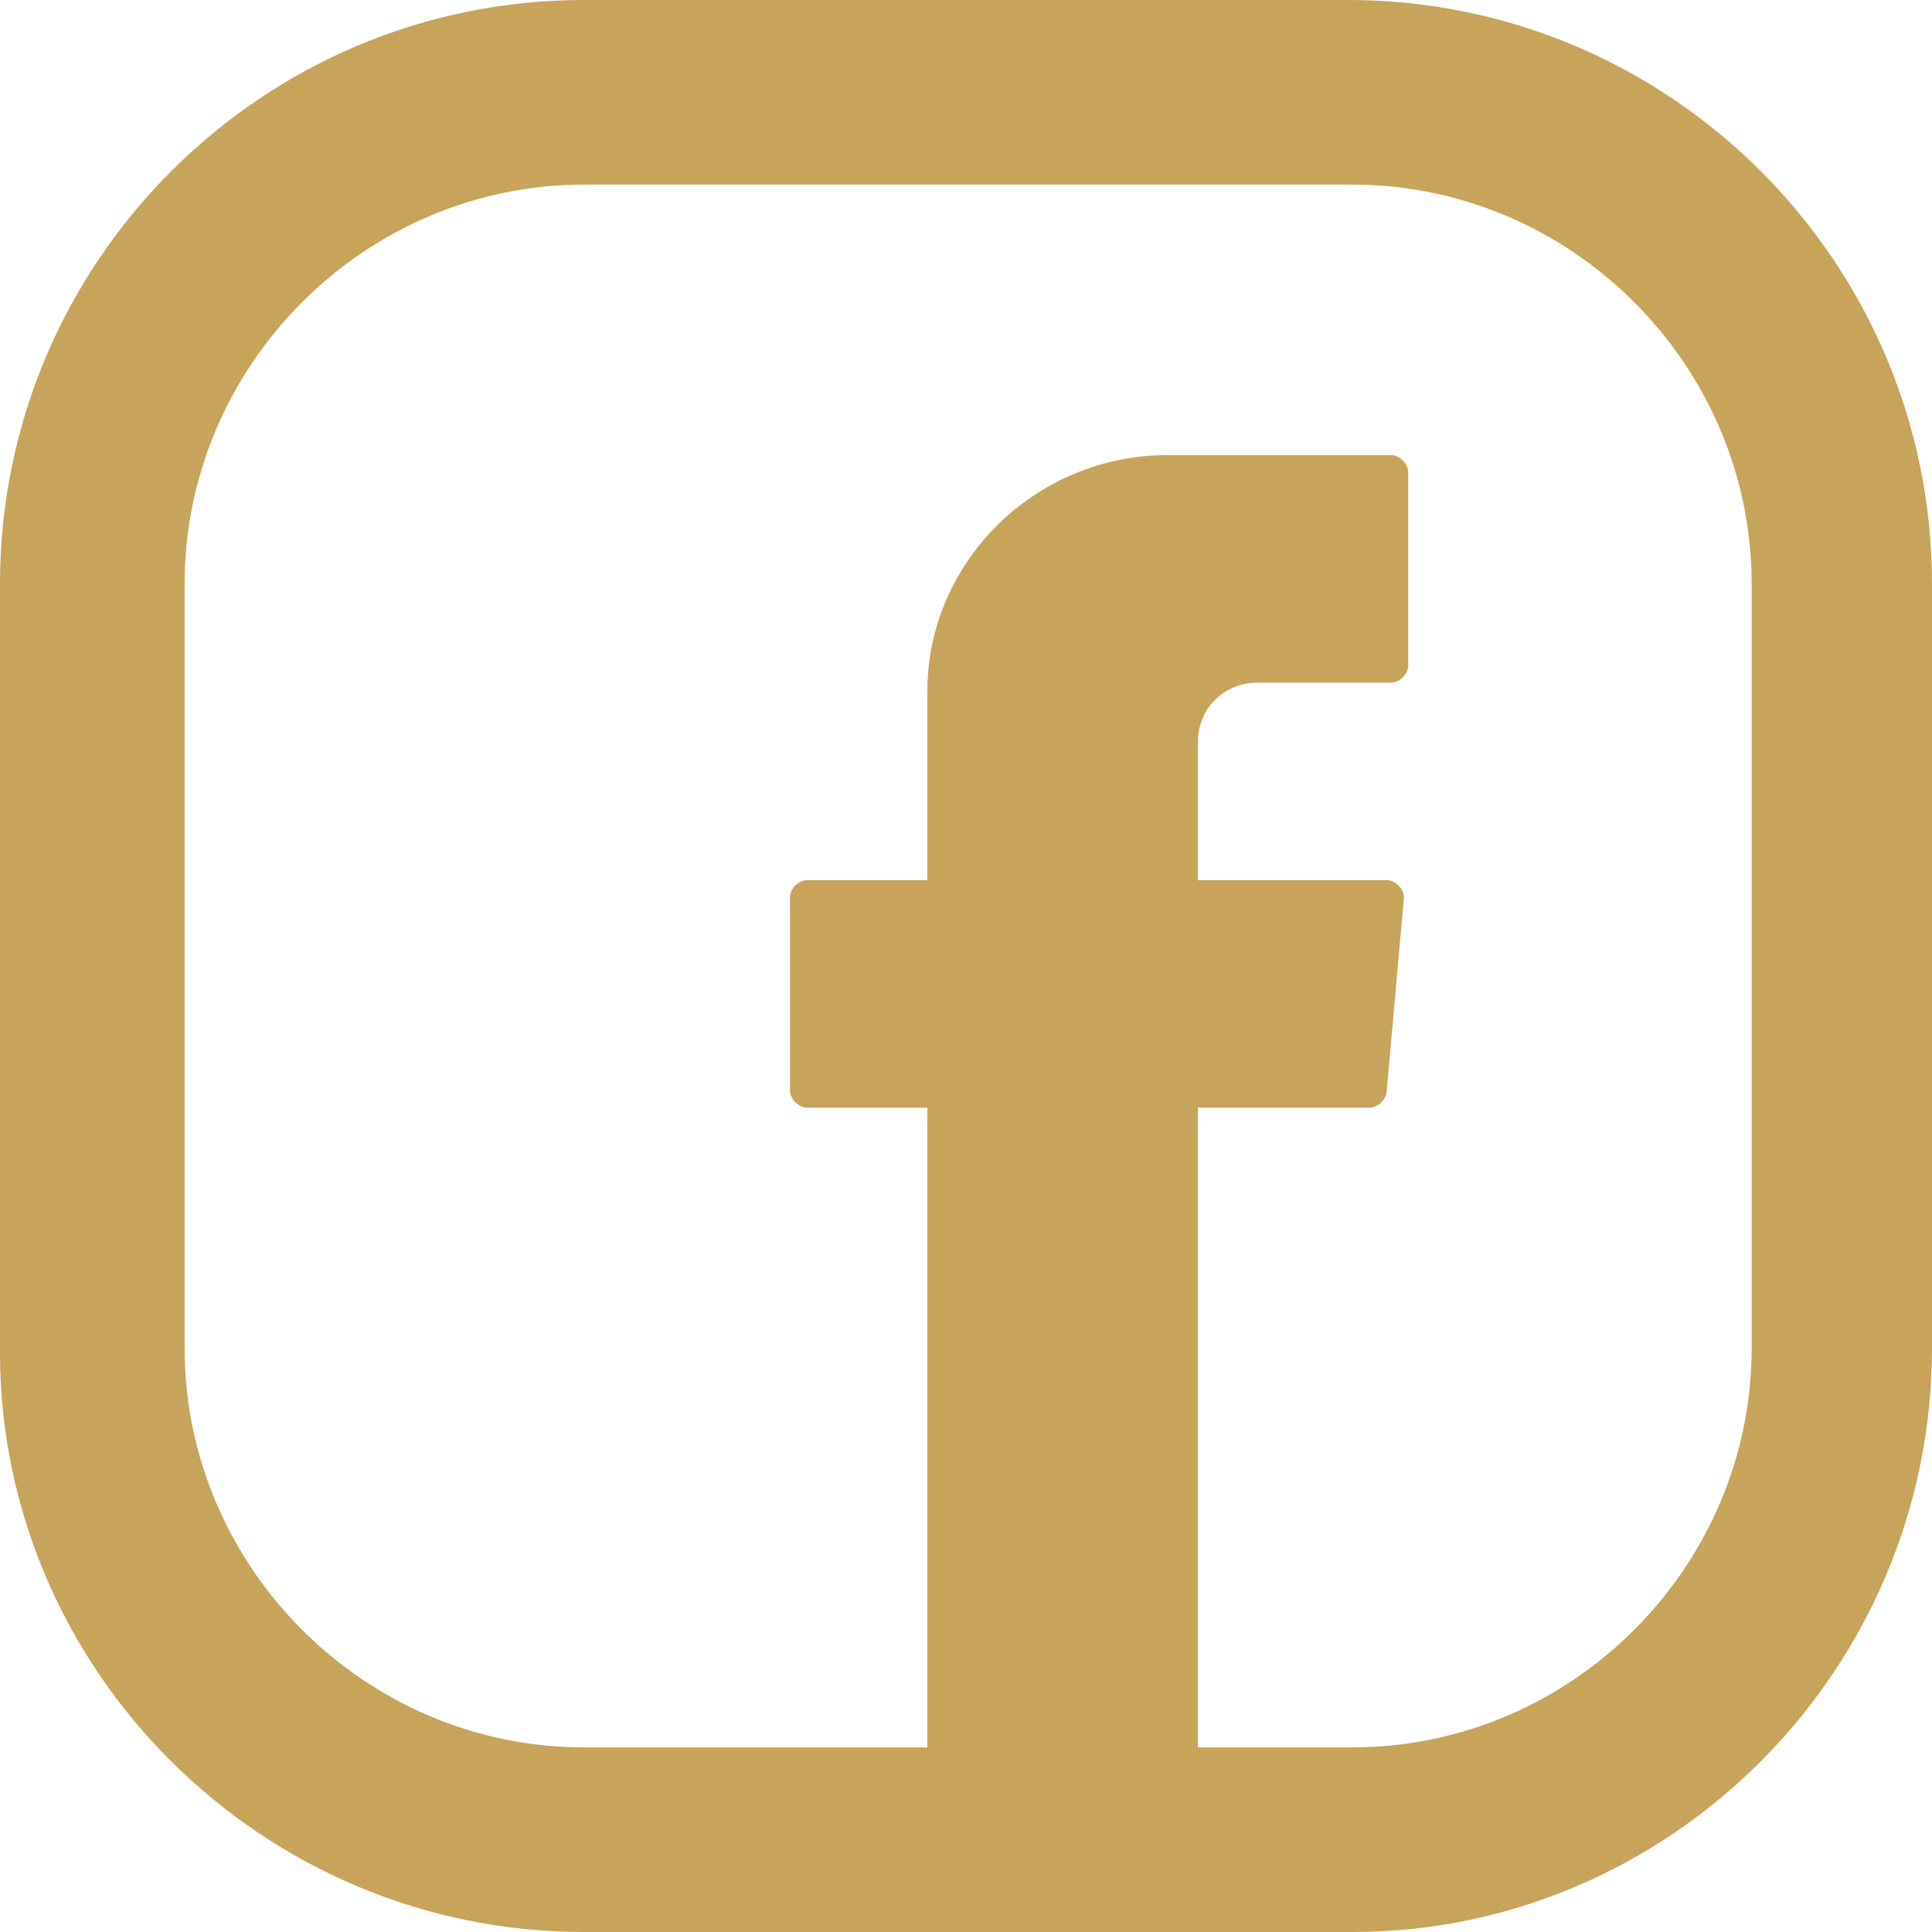
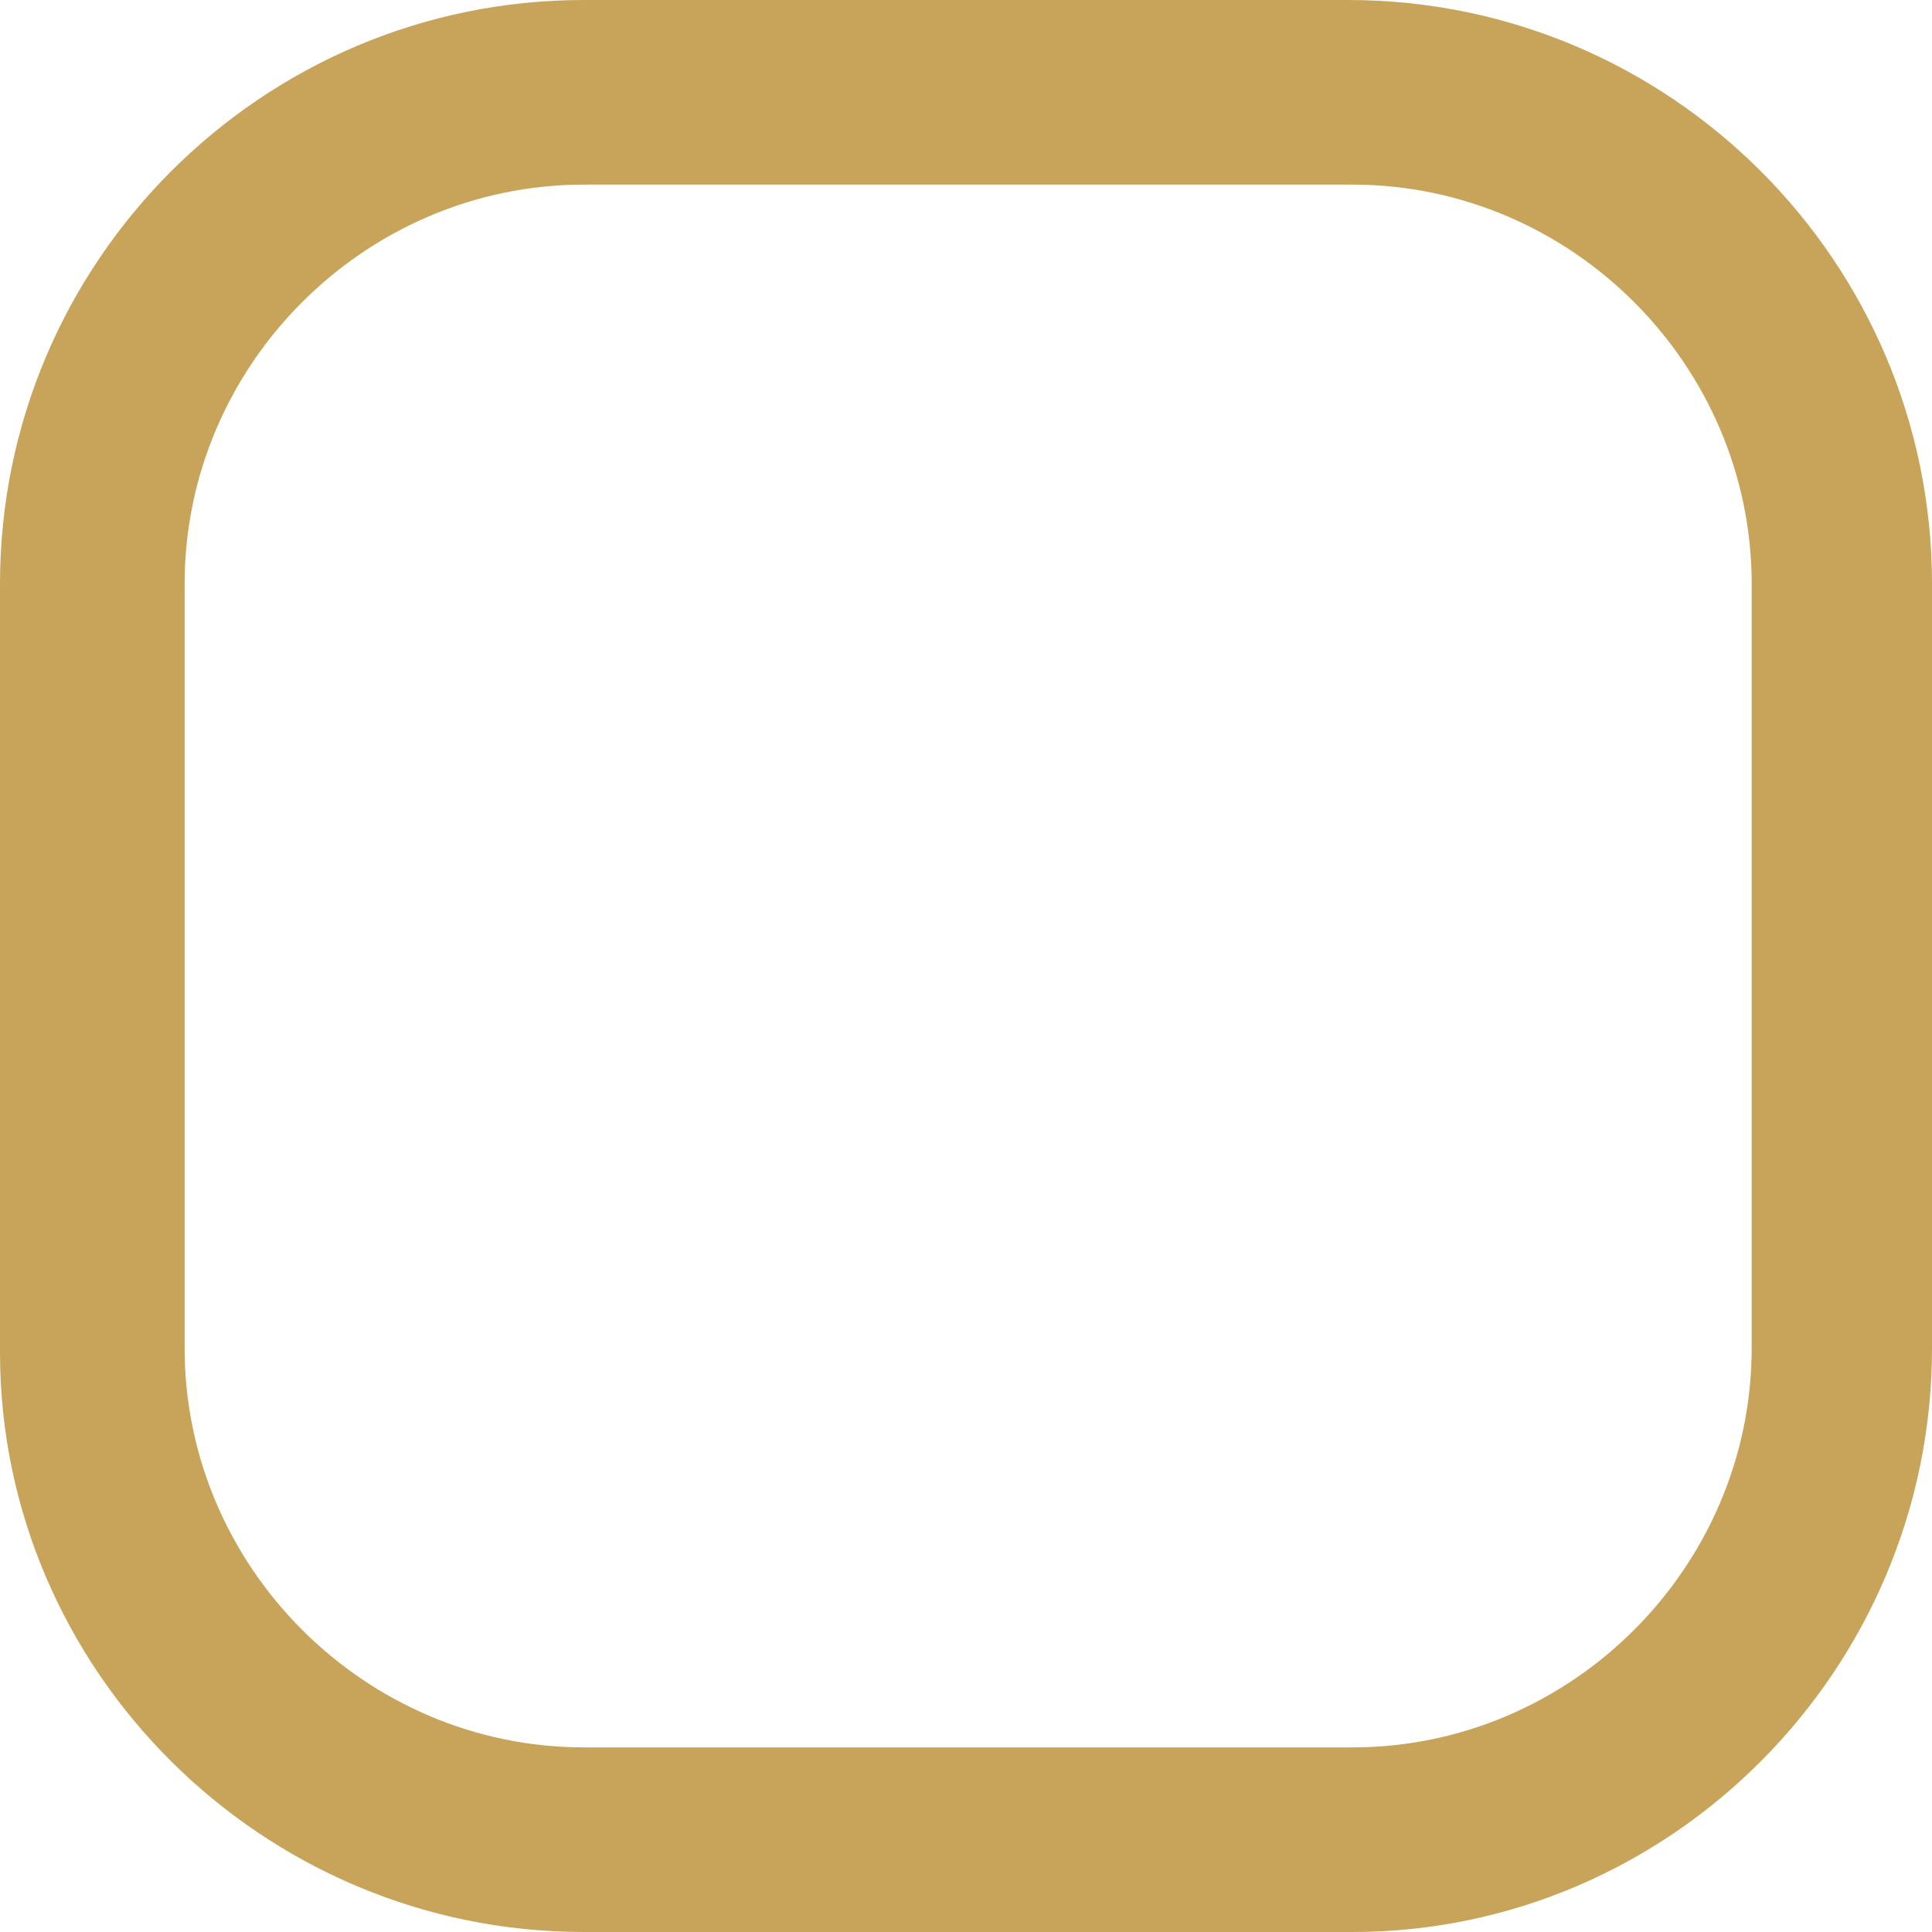
<svg xmlns="http://www.w3.org/2000/svg" version="1.0" id="Laag_1" x="0px" y="0px" width="45px" height="45px" viewBox="0 0 45 45" style="enable-background:new 0 0 45 45;" xml:space="preserve">
  <style type="text/css">
	.st0{fill:#C8A35A;}
</style>
  <g>
-     <path class="st0" d="M21.6,26v14.8c0,0.2,0.2,0.4,0.4,0.4h5.5c0.2,0,0.4-0.2,0.4-0.4v-15h4c0.2,0,0.4-0.2,0.4-0.4l0.4-4.5   c0-0.2-0.2-0.4-0.4-0.4h-4.4v-3.2c0-0.8,0.6-1.4,1.4-1.4h3.1c0.2,0,0.4-0.2,0.4-0.4V11c0-0.2-0.2-0.4-0.4-0.4h-5.2   c-3.1,0-5.6,2.5-5.6,5.5v4.4h-2.8c-0.2,0-0.4,0.2-0.4,0.4v4.5c0,0.2,0.2,0.4,0.4,0.4h2.8C21.6,25.8,21.6,26,21.6,26z" />
    <path class="st0" d="M40.8,31.4c0,5.1-4.2,9.3-9.3,9.3H13.6c-5.1,0-9.3-4.2-9.3-9.3V13.6c0-5.1,4.2-9.3,9.3-9.3h17.9   c5.1,0,9.3,4.2,9.3,9.3V31.4z M45,13.6C45,6.1,38.9,0,31.4,0H13.6C6.1,0,0,6.1,0,13.6v17.9C0,38.9,6.1,45,13.6,45h17.9   C38.9,45,45,38.9,45,31.4V13.6z" />
  </g>
</svg>